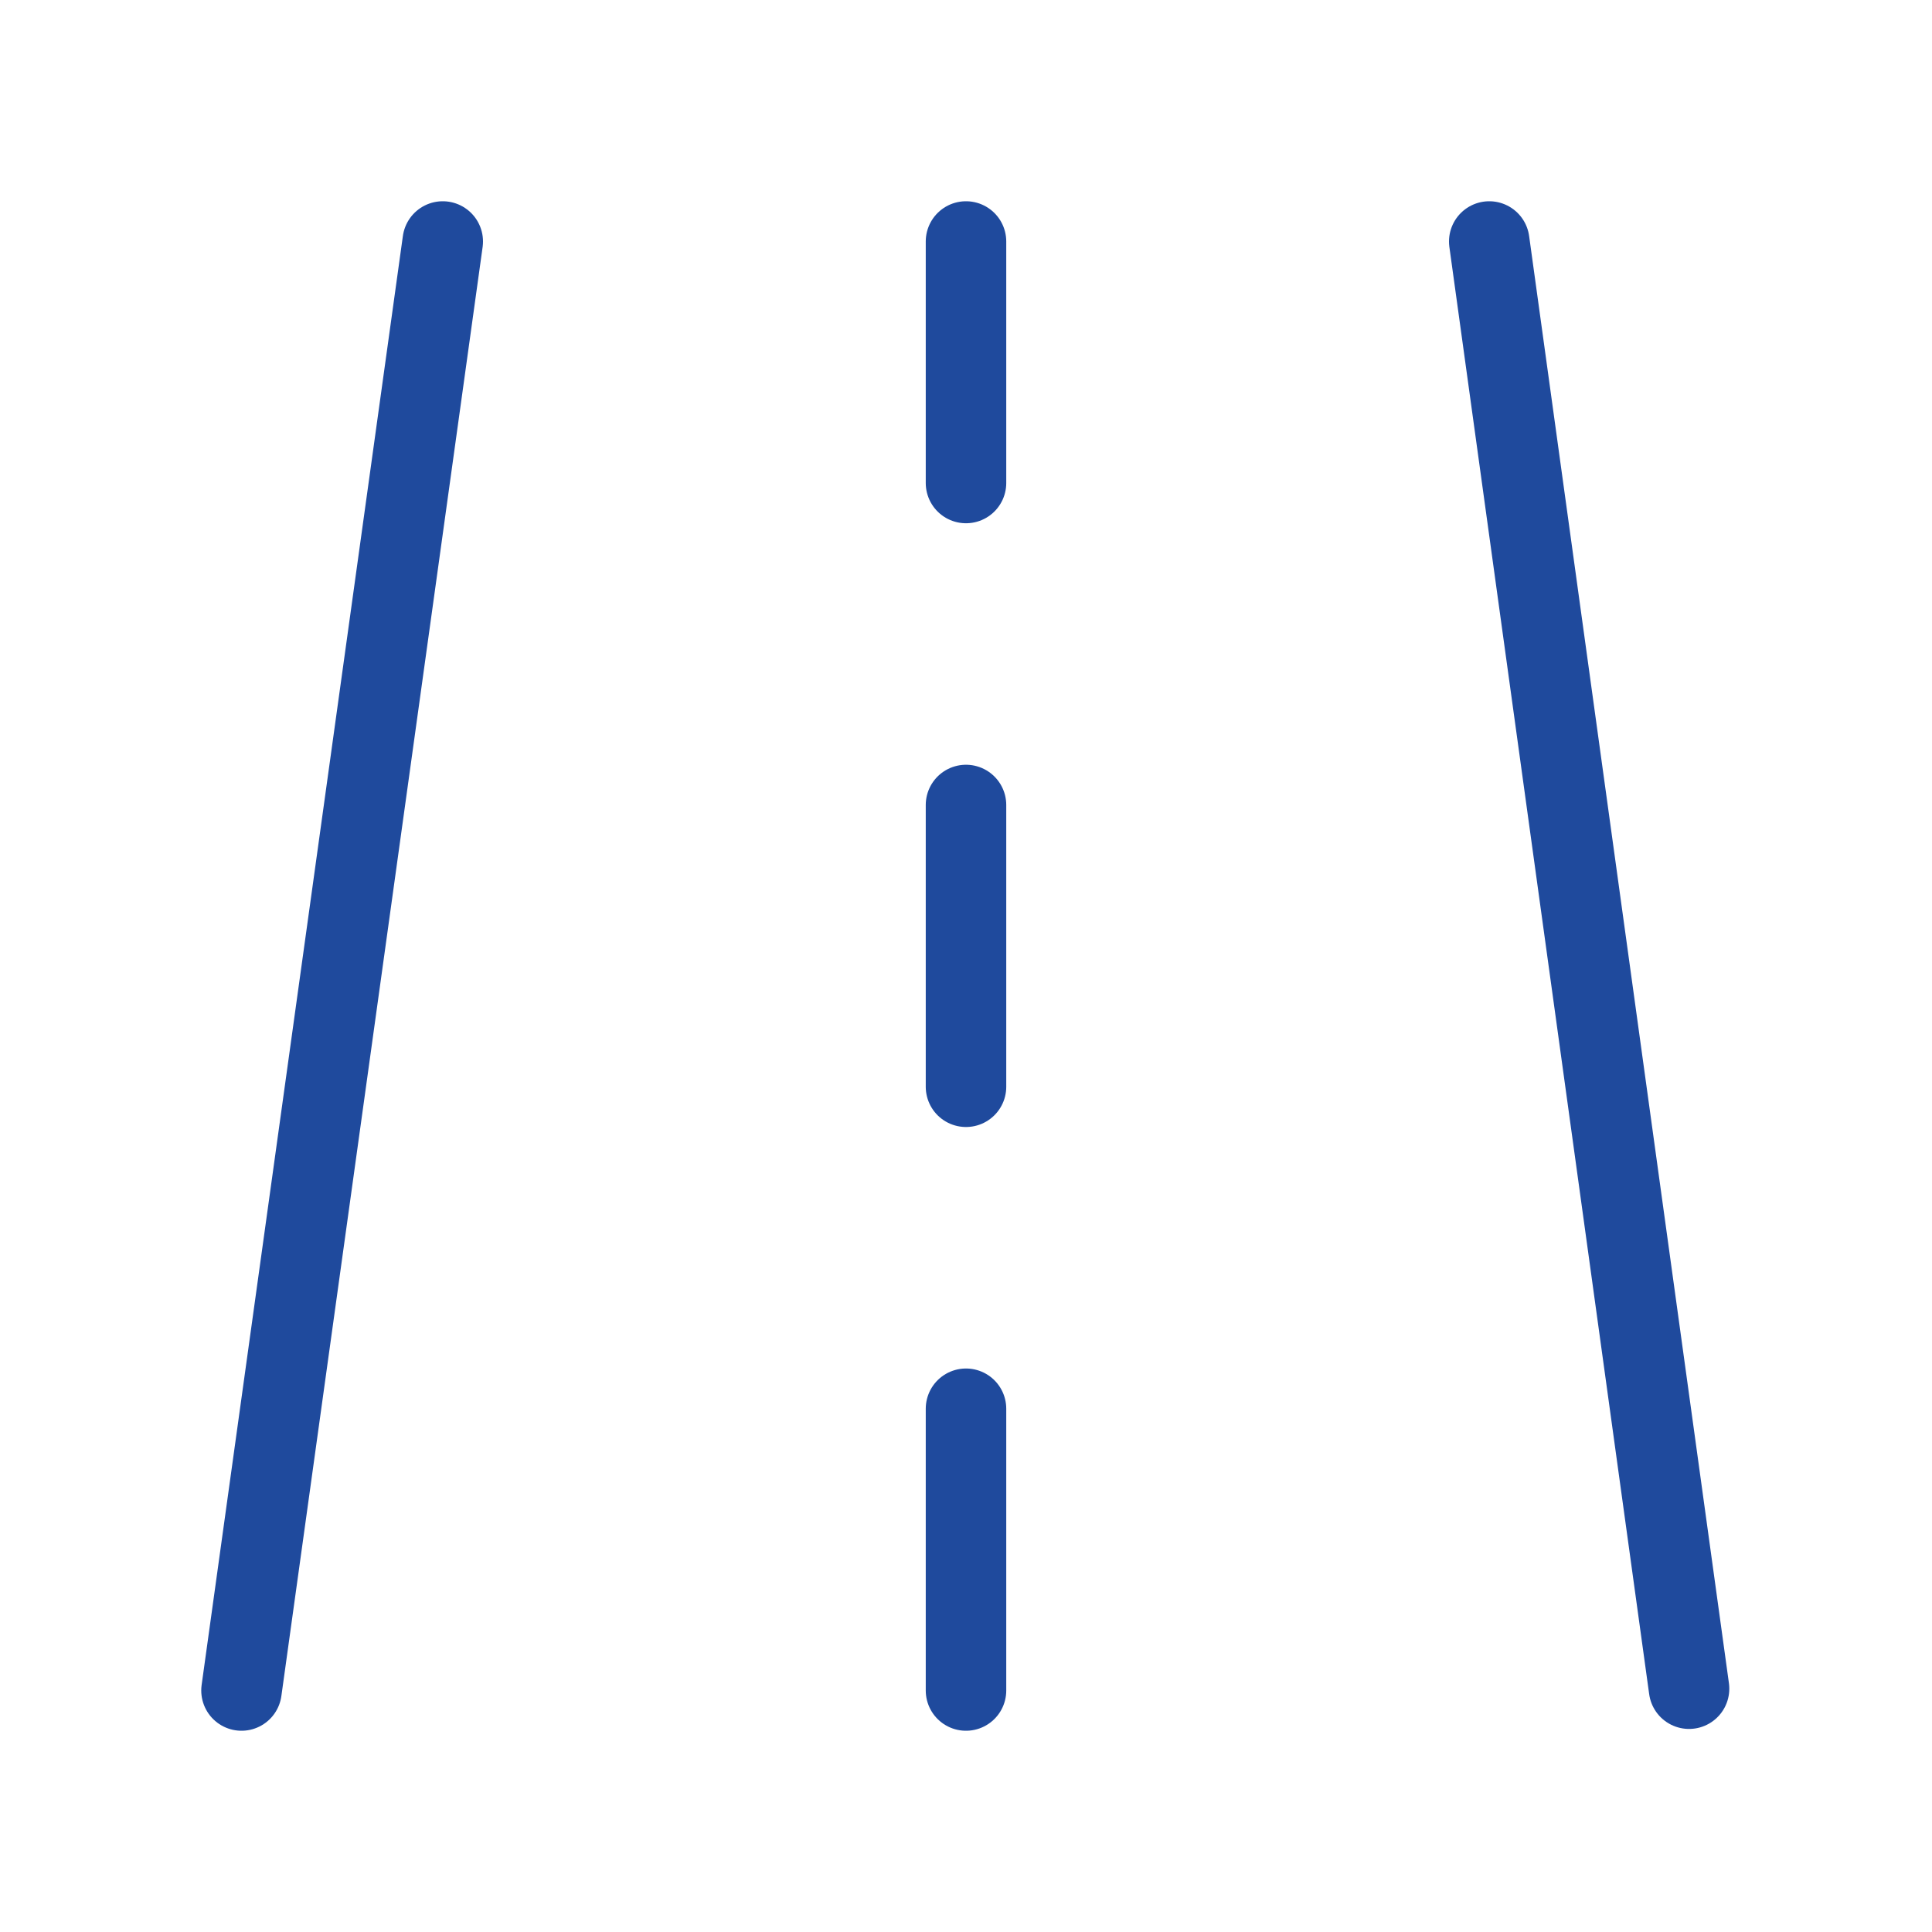
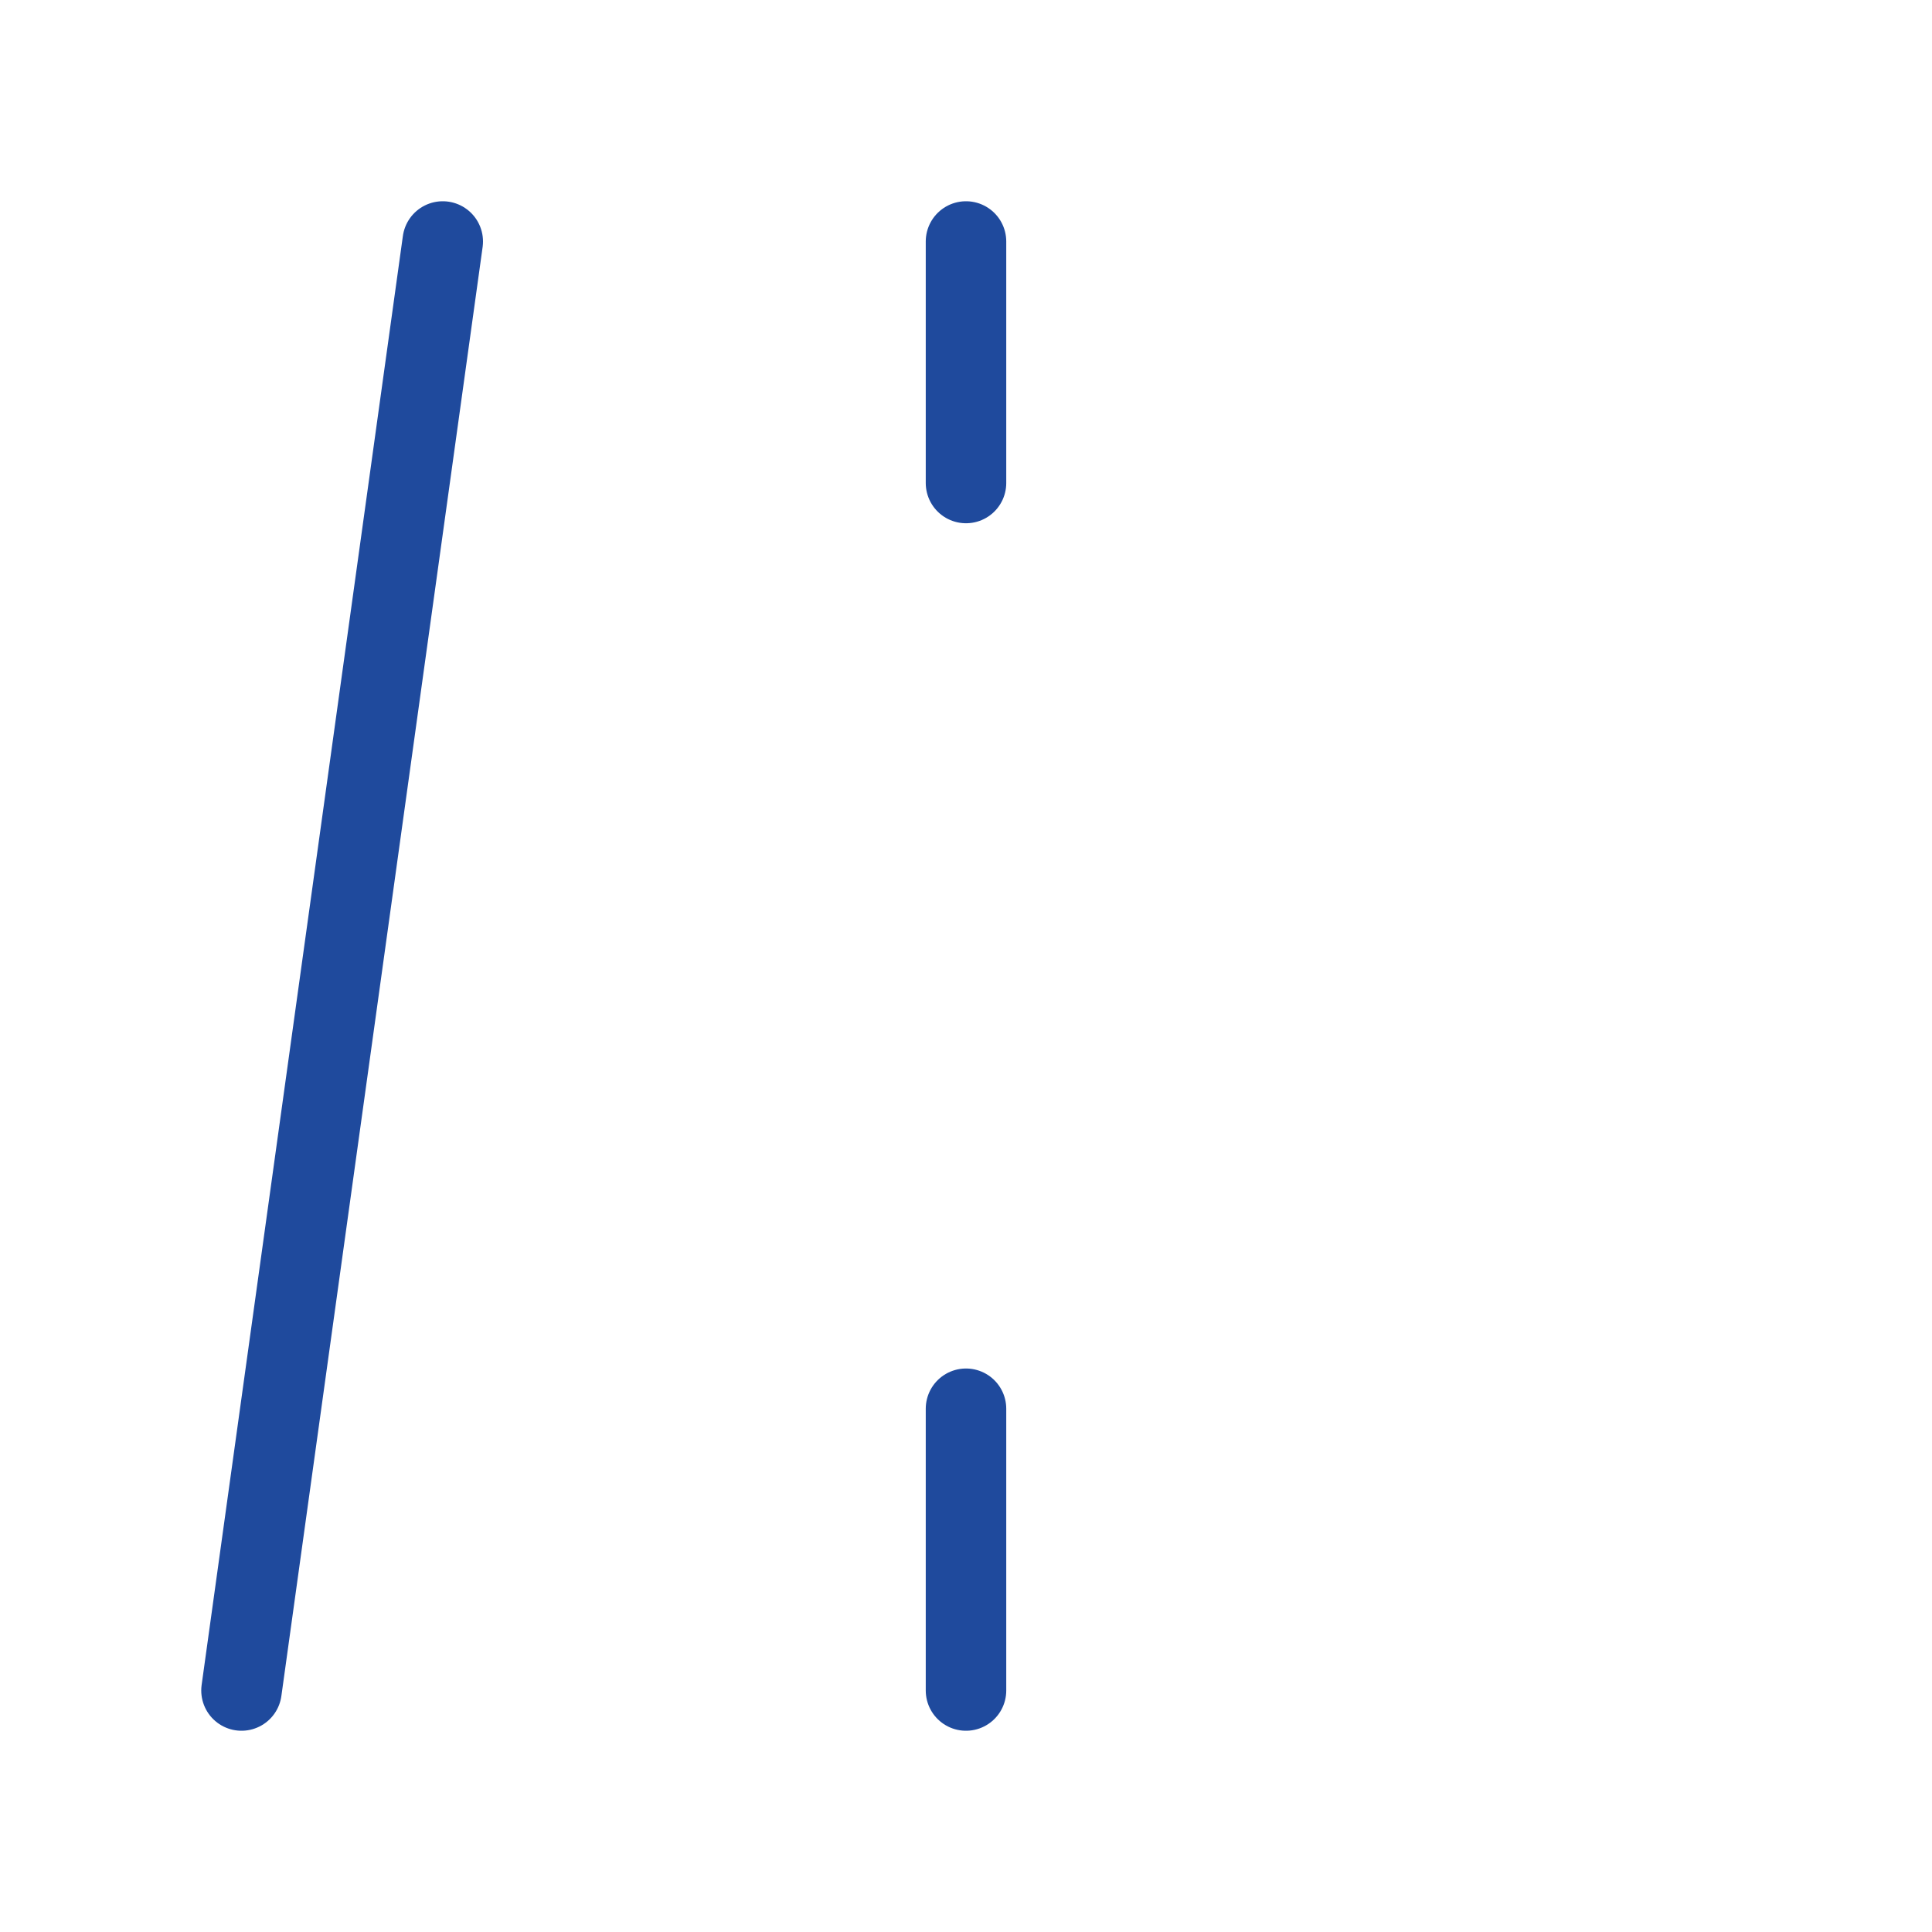
<svg xmlns="http://www.w3.org/2000/svg" width="32" height="32" viewBox="0 0 48 48" fill="none">
  <path d="M11 6L6 42" stroke="#1f4a9d" stroke-width="2" stroke-linecap="round" stroke-linejoin="round" />
-   <path d="M37 6L41.964 41.955" stroke="#1f4a9d" stroke-width="2" stroke-linecap="round" stroke-linejoin="round" />
  <path d="M24 6V12" stroke="#1f4a9d" stroke-width="2" stroke-linecap="round" stroke-linejoin="round" />
  <path d="M24 35V42" stroke="#1f4a9d" stroke-width="2" stroke-linecap="round" stroke-linejoin="round" />
-   <path d="M24 20V27" stroke="#1f4a9d" stroke-width="2" stroke-linecap="round" stroke-linejoin="round" />
</svg>